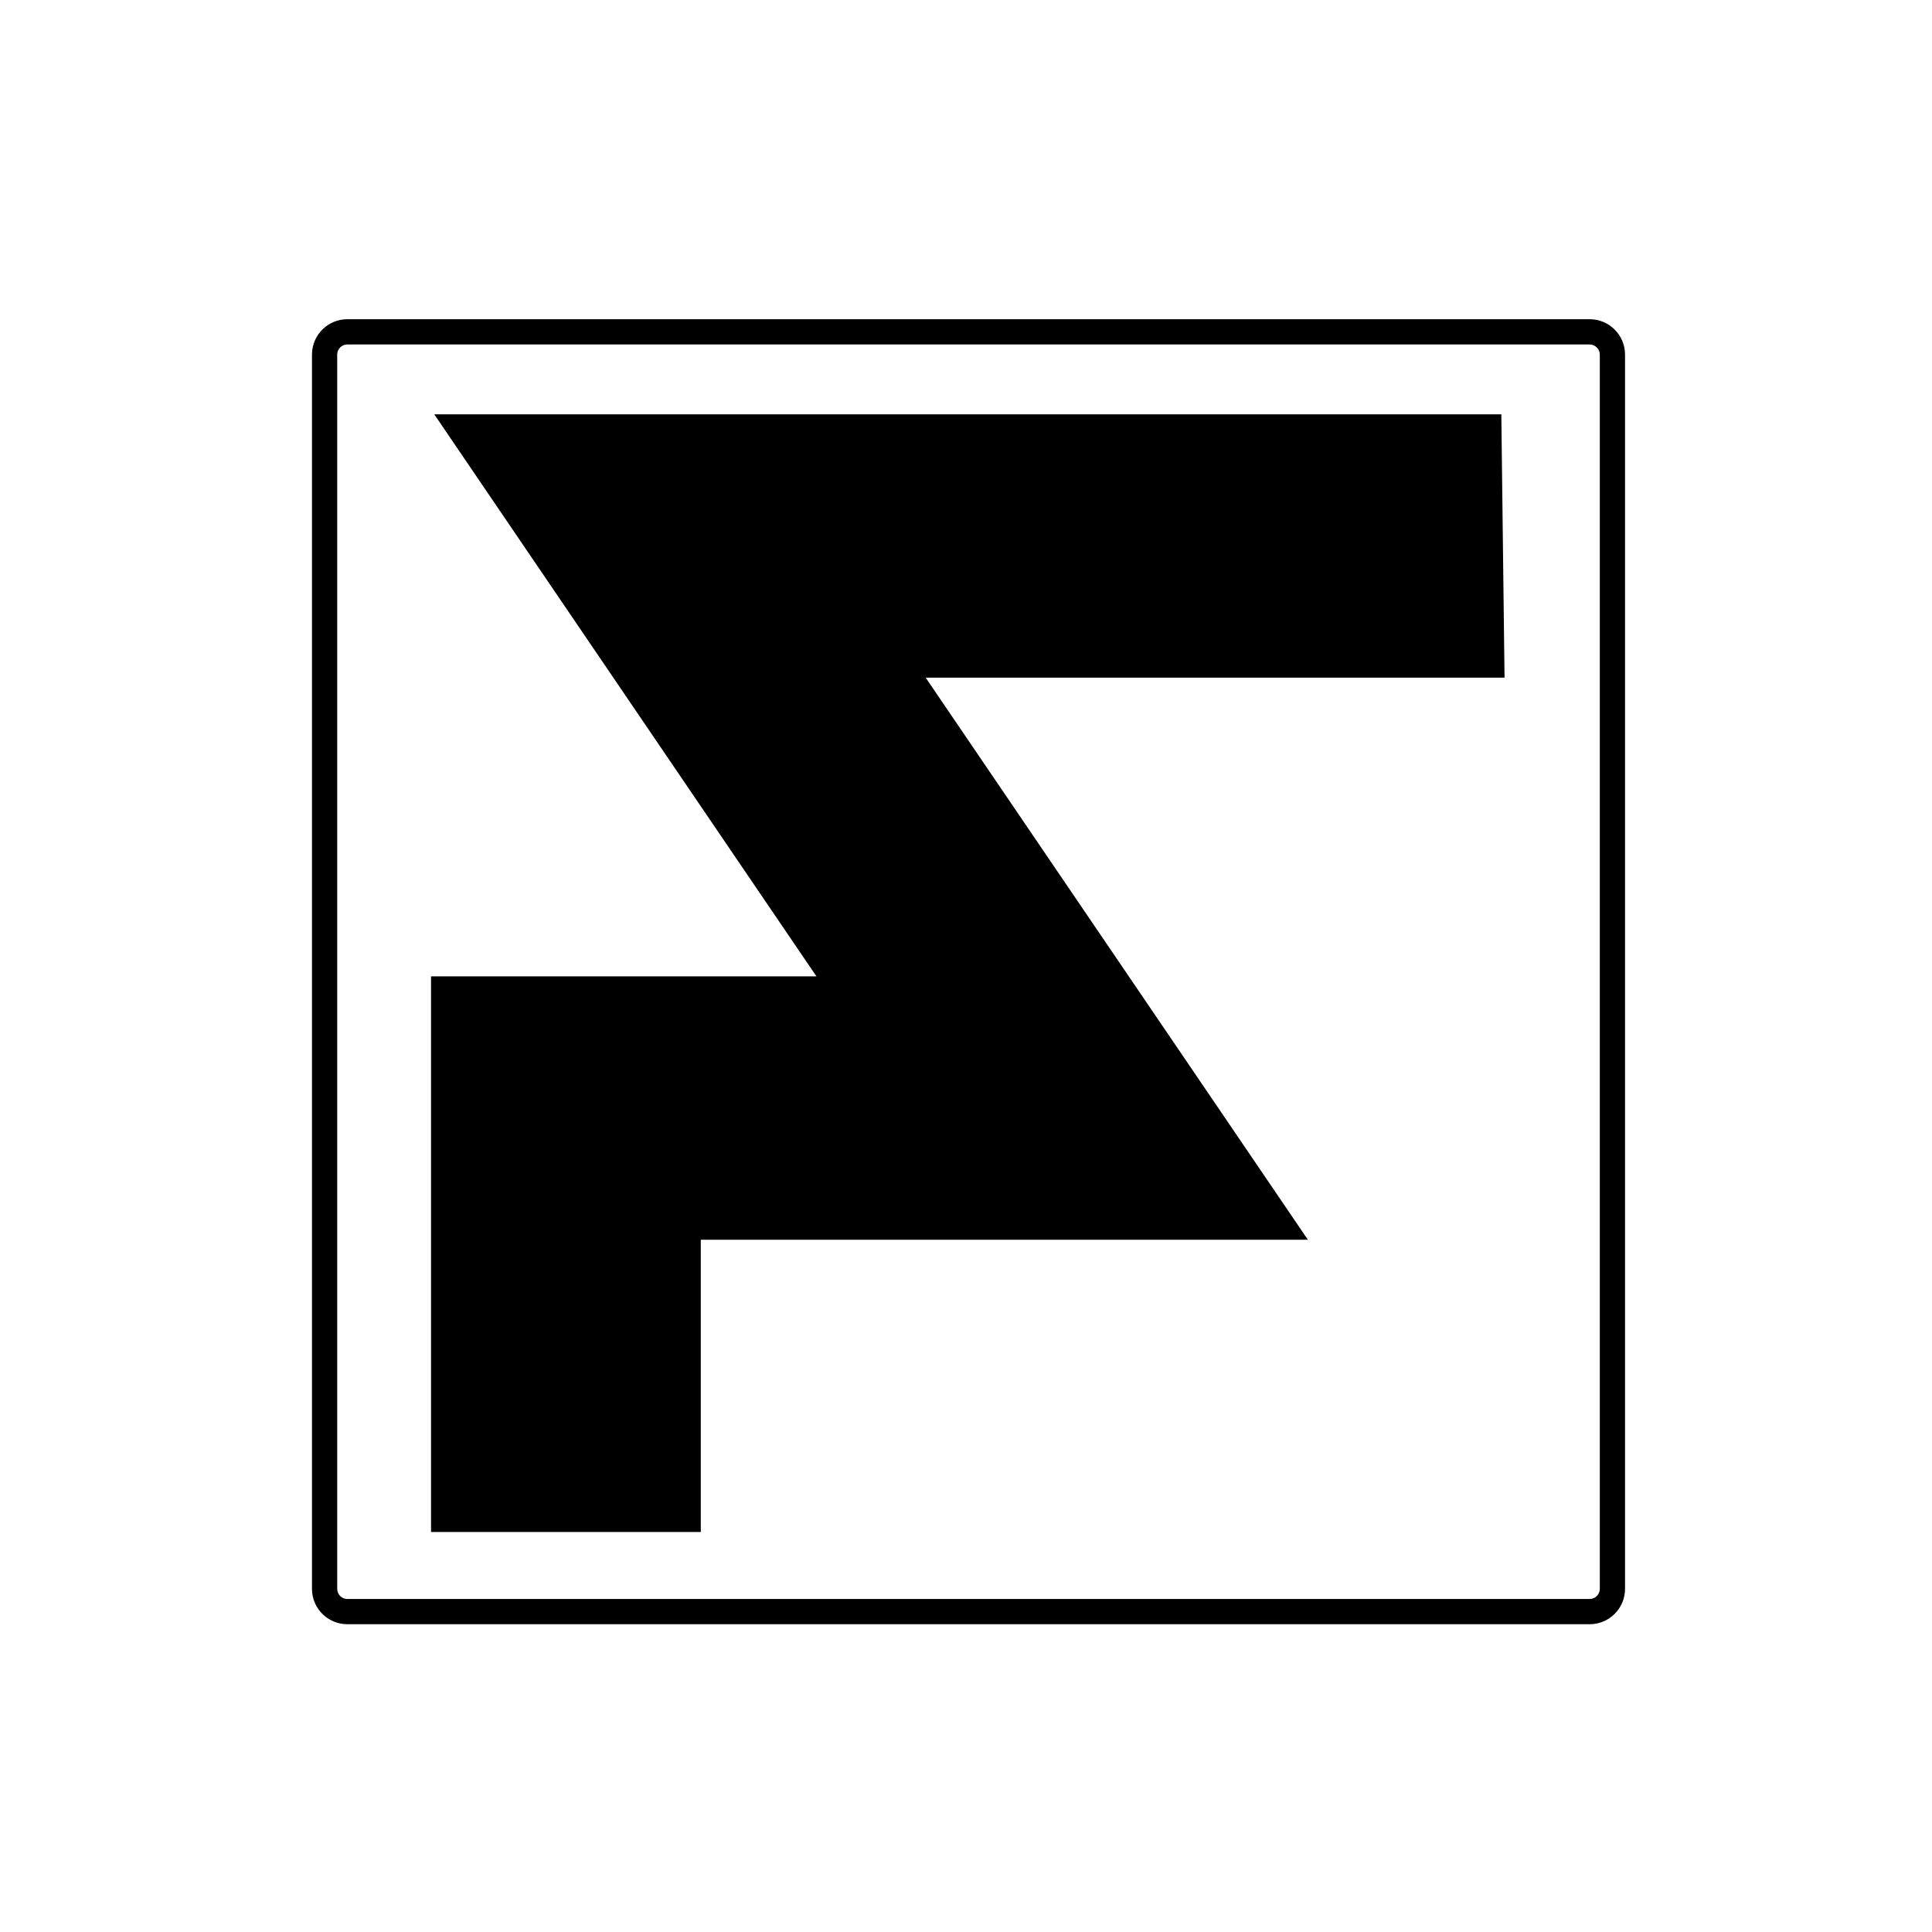
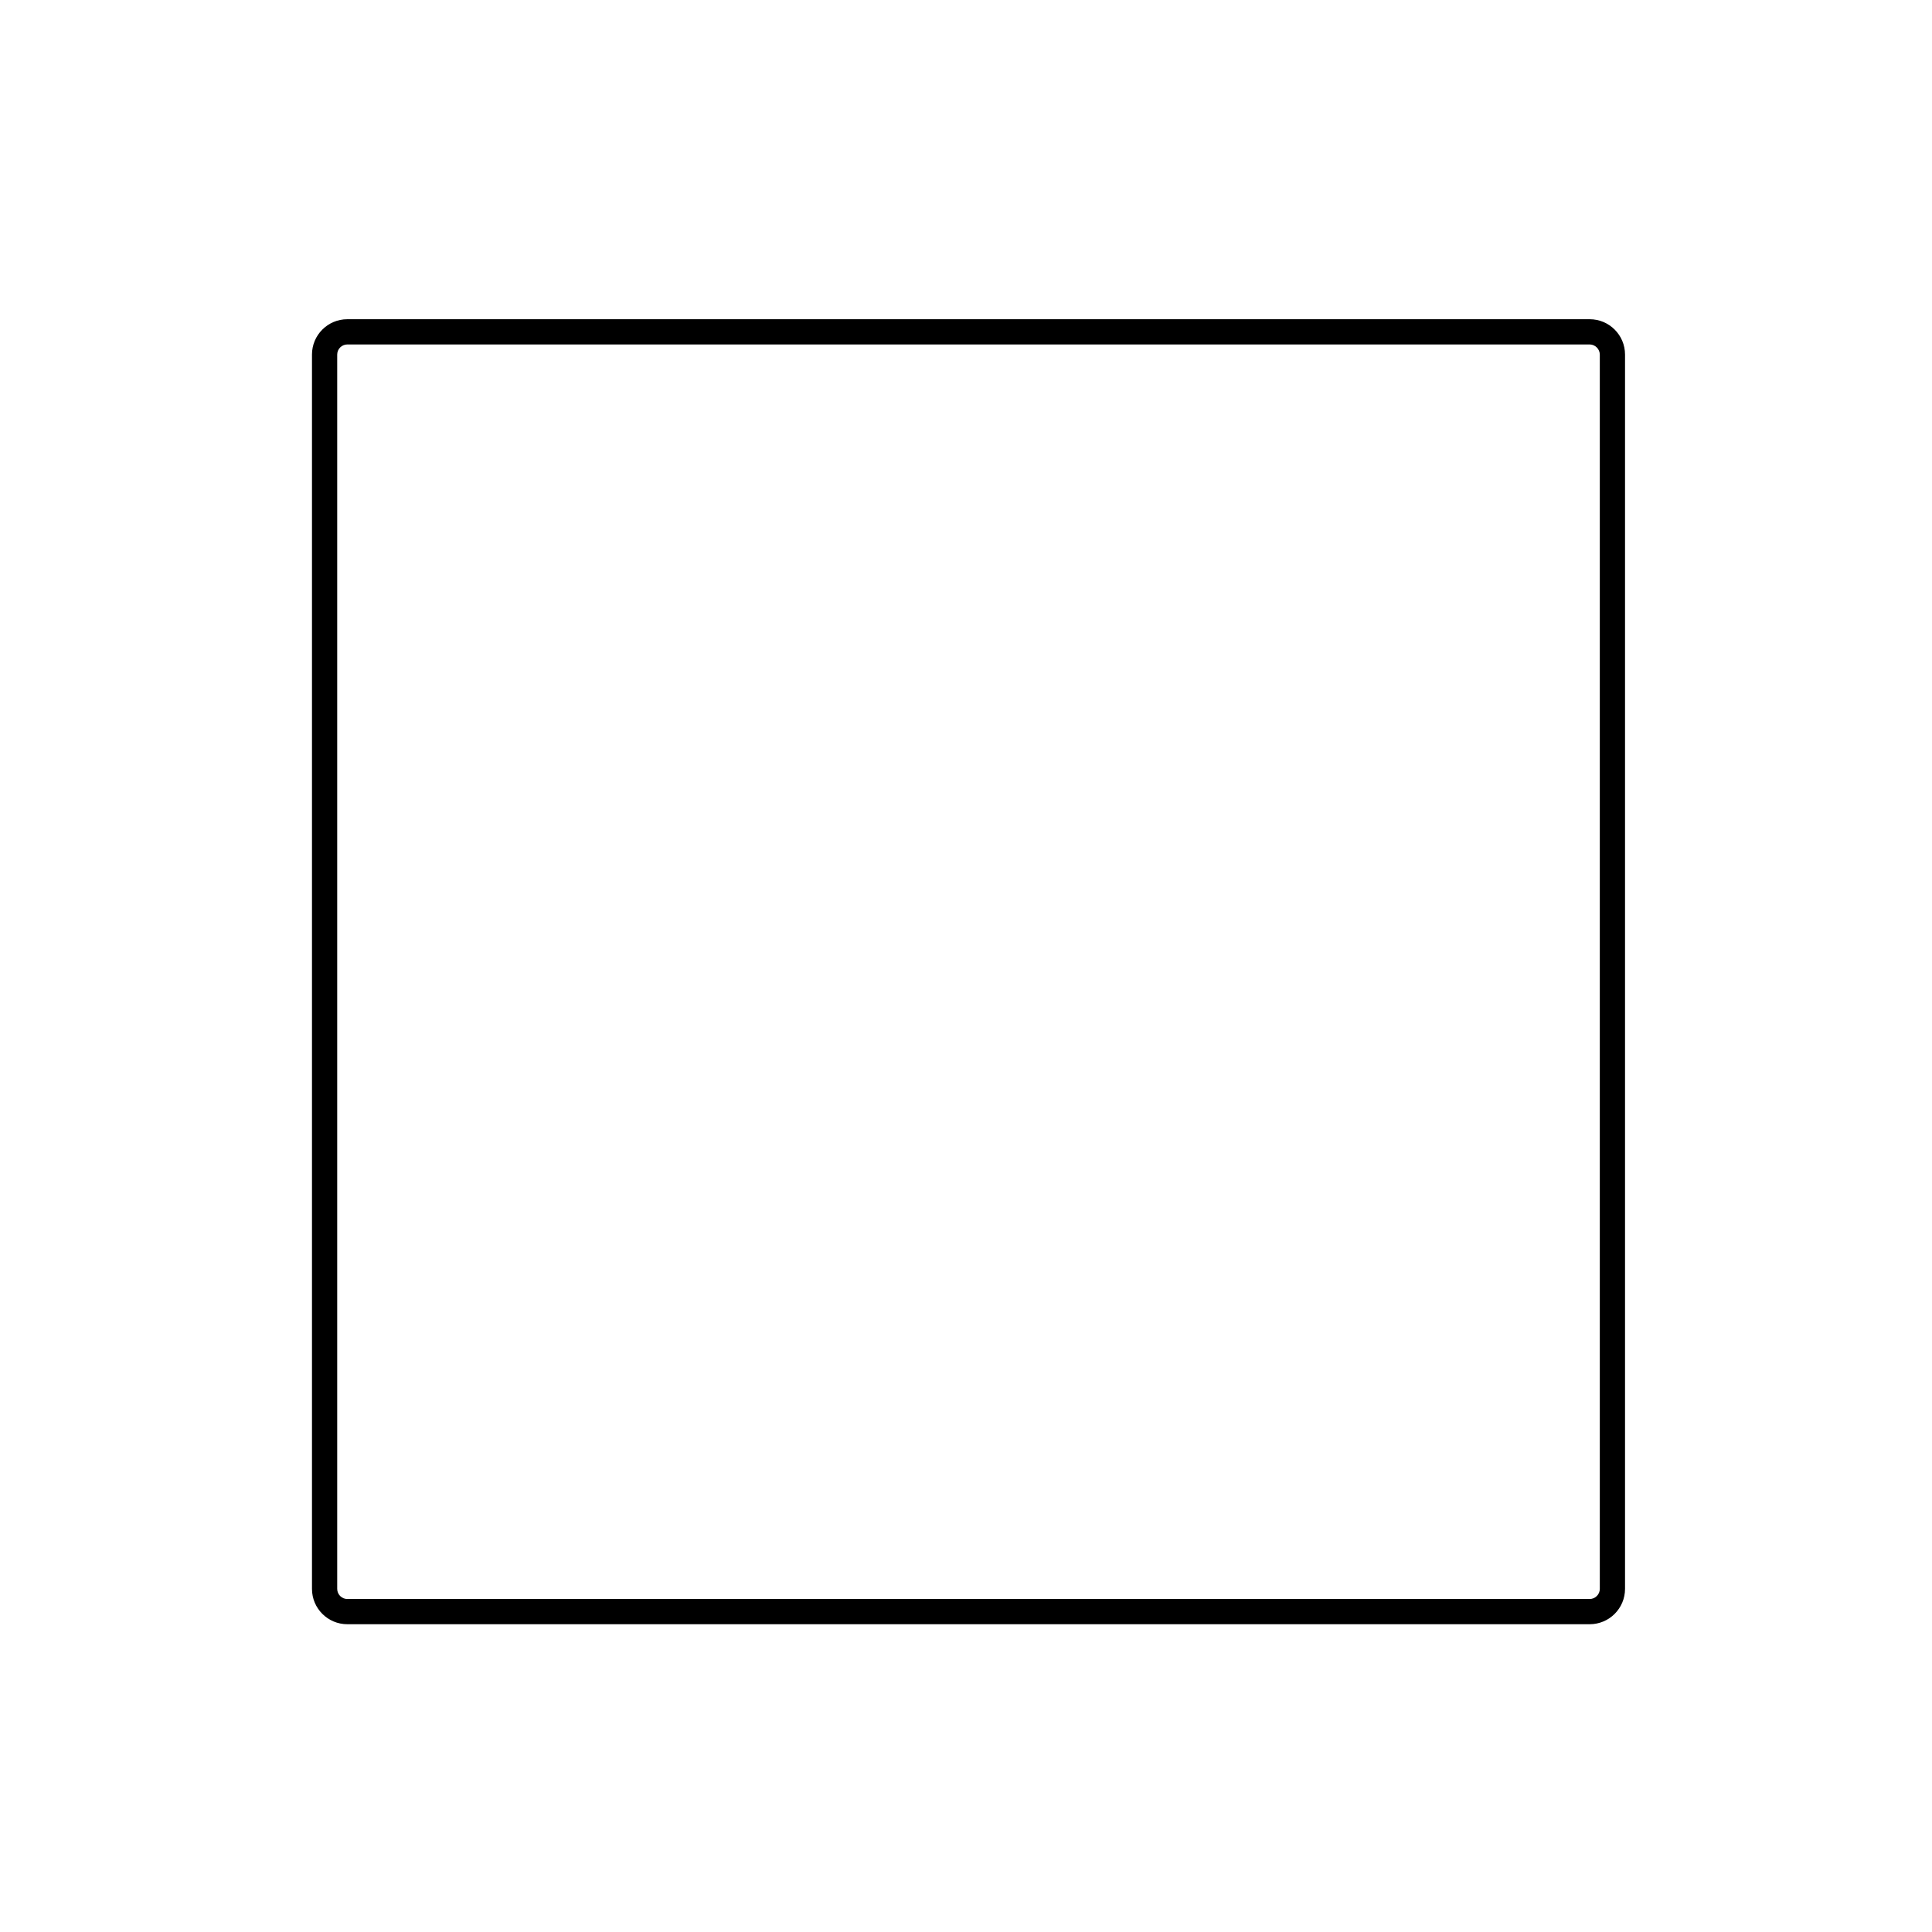
<svg xmlns="http://www.w3.org/2000/svg" version="1.1" id="Layer_1" x="0px" y="0px" viewBox="0 0 216 216" style="enable-background:new 0 0 216 216;" xml:space="preserve">
  <g>
    <g>
-       <polygon points="167.85,46.32 48.55,46.32 91.28,109.16 48.19,109.16 48.19,171.28 78.35,171.28 78.35,138.6 146.22,138.6     103.49,75.76 168.21,75.76   " />
-     </g>
+       </g>
    <g>
      <path d="M177.73,181.59H38.83c-2.18,0-3.95-1.77-3.95-3.95v-138c0-2.18,1.77-3.95,3.95-3.95h138.9c2.18,0,3.95,1.77,3.95,3.95v138    C181.68,179.82,179.91,181.59,177.73,181.59z M38.83,38.51c-0.62,0-1.13,0.51-1.13,1.13v138c0,0.62,0.51,1.13,1.13,1.13h138.9    c0.62,0,1.13-0.51,1.13-1.13v-138c0-0.61-0.52-1.13-1.13-1.13H38.83z" />
    </g>
  </g>
</svg>